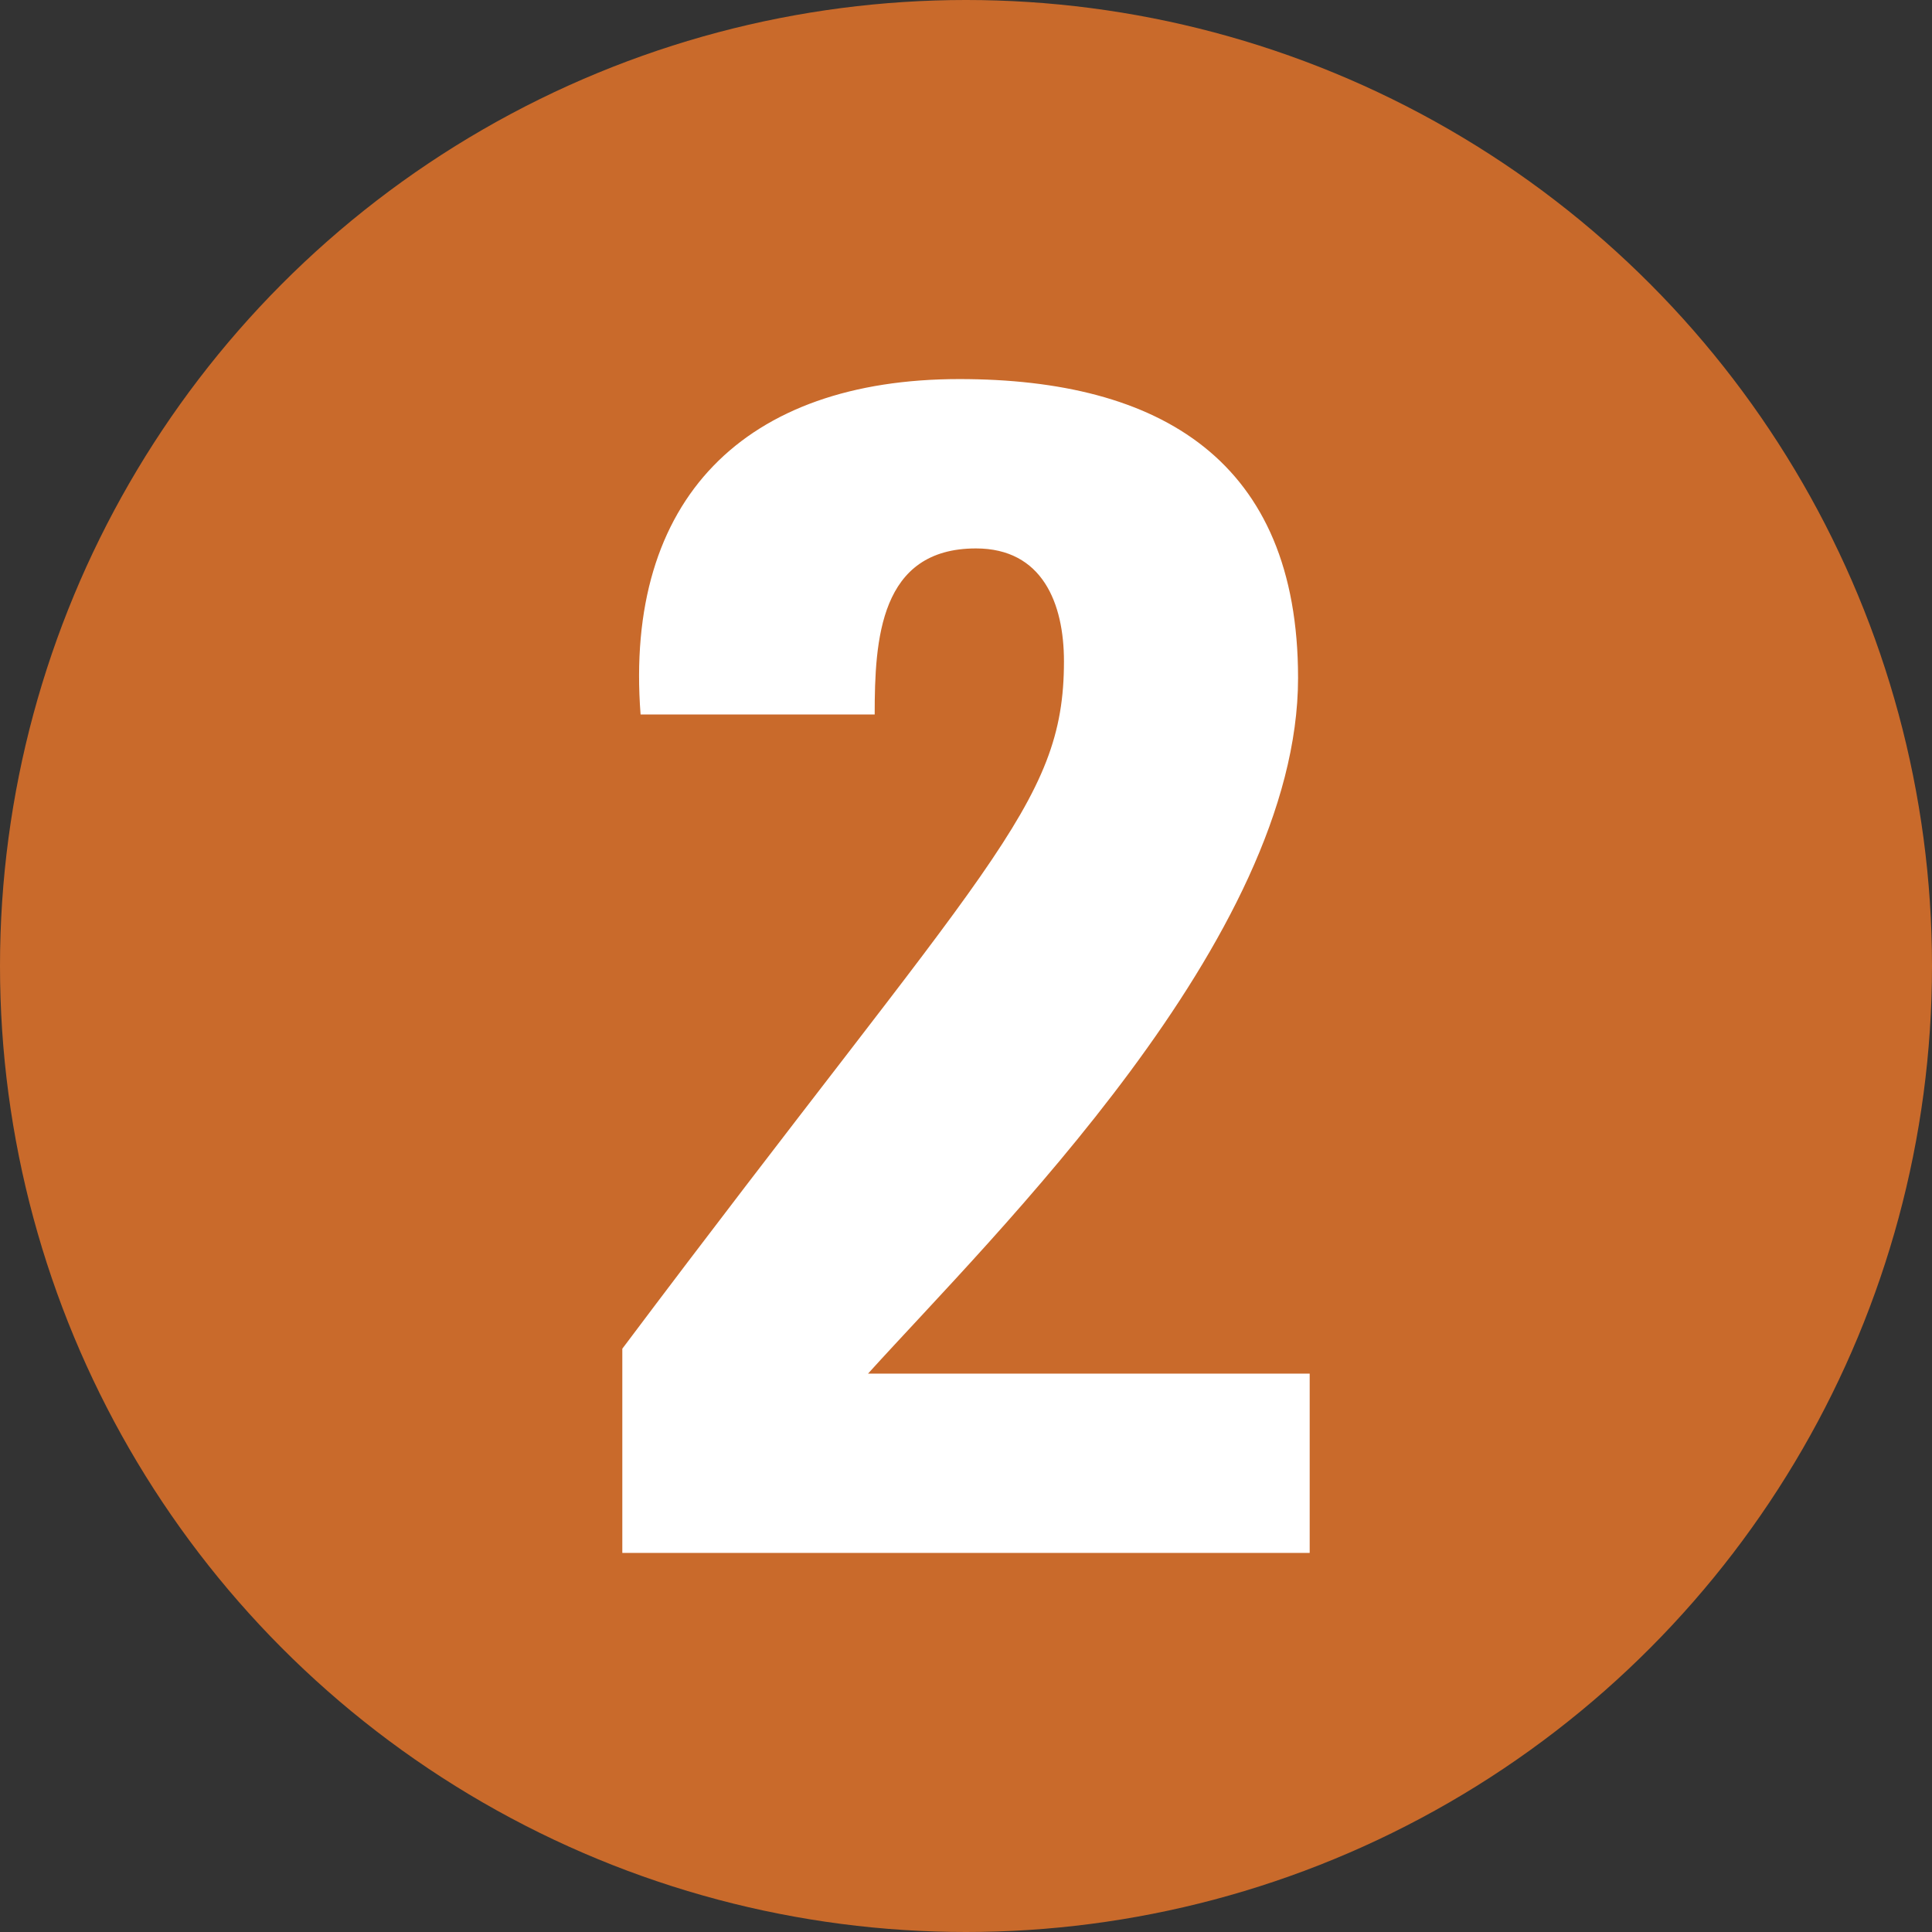
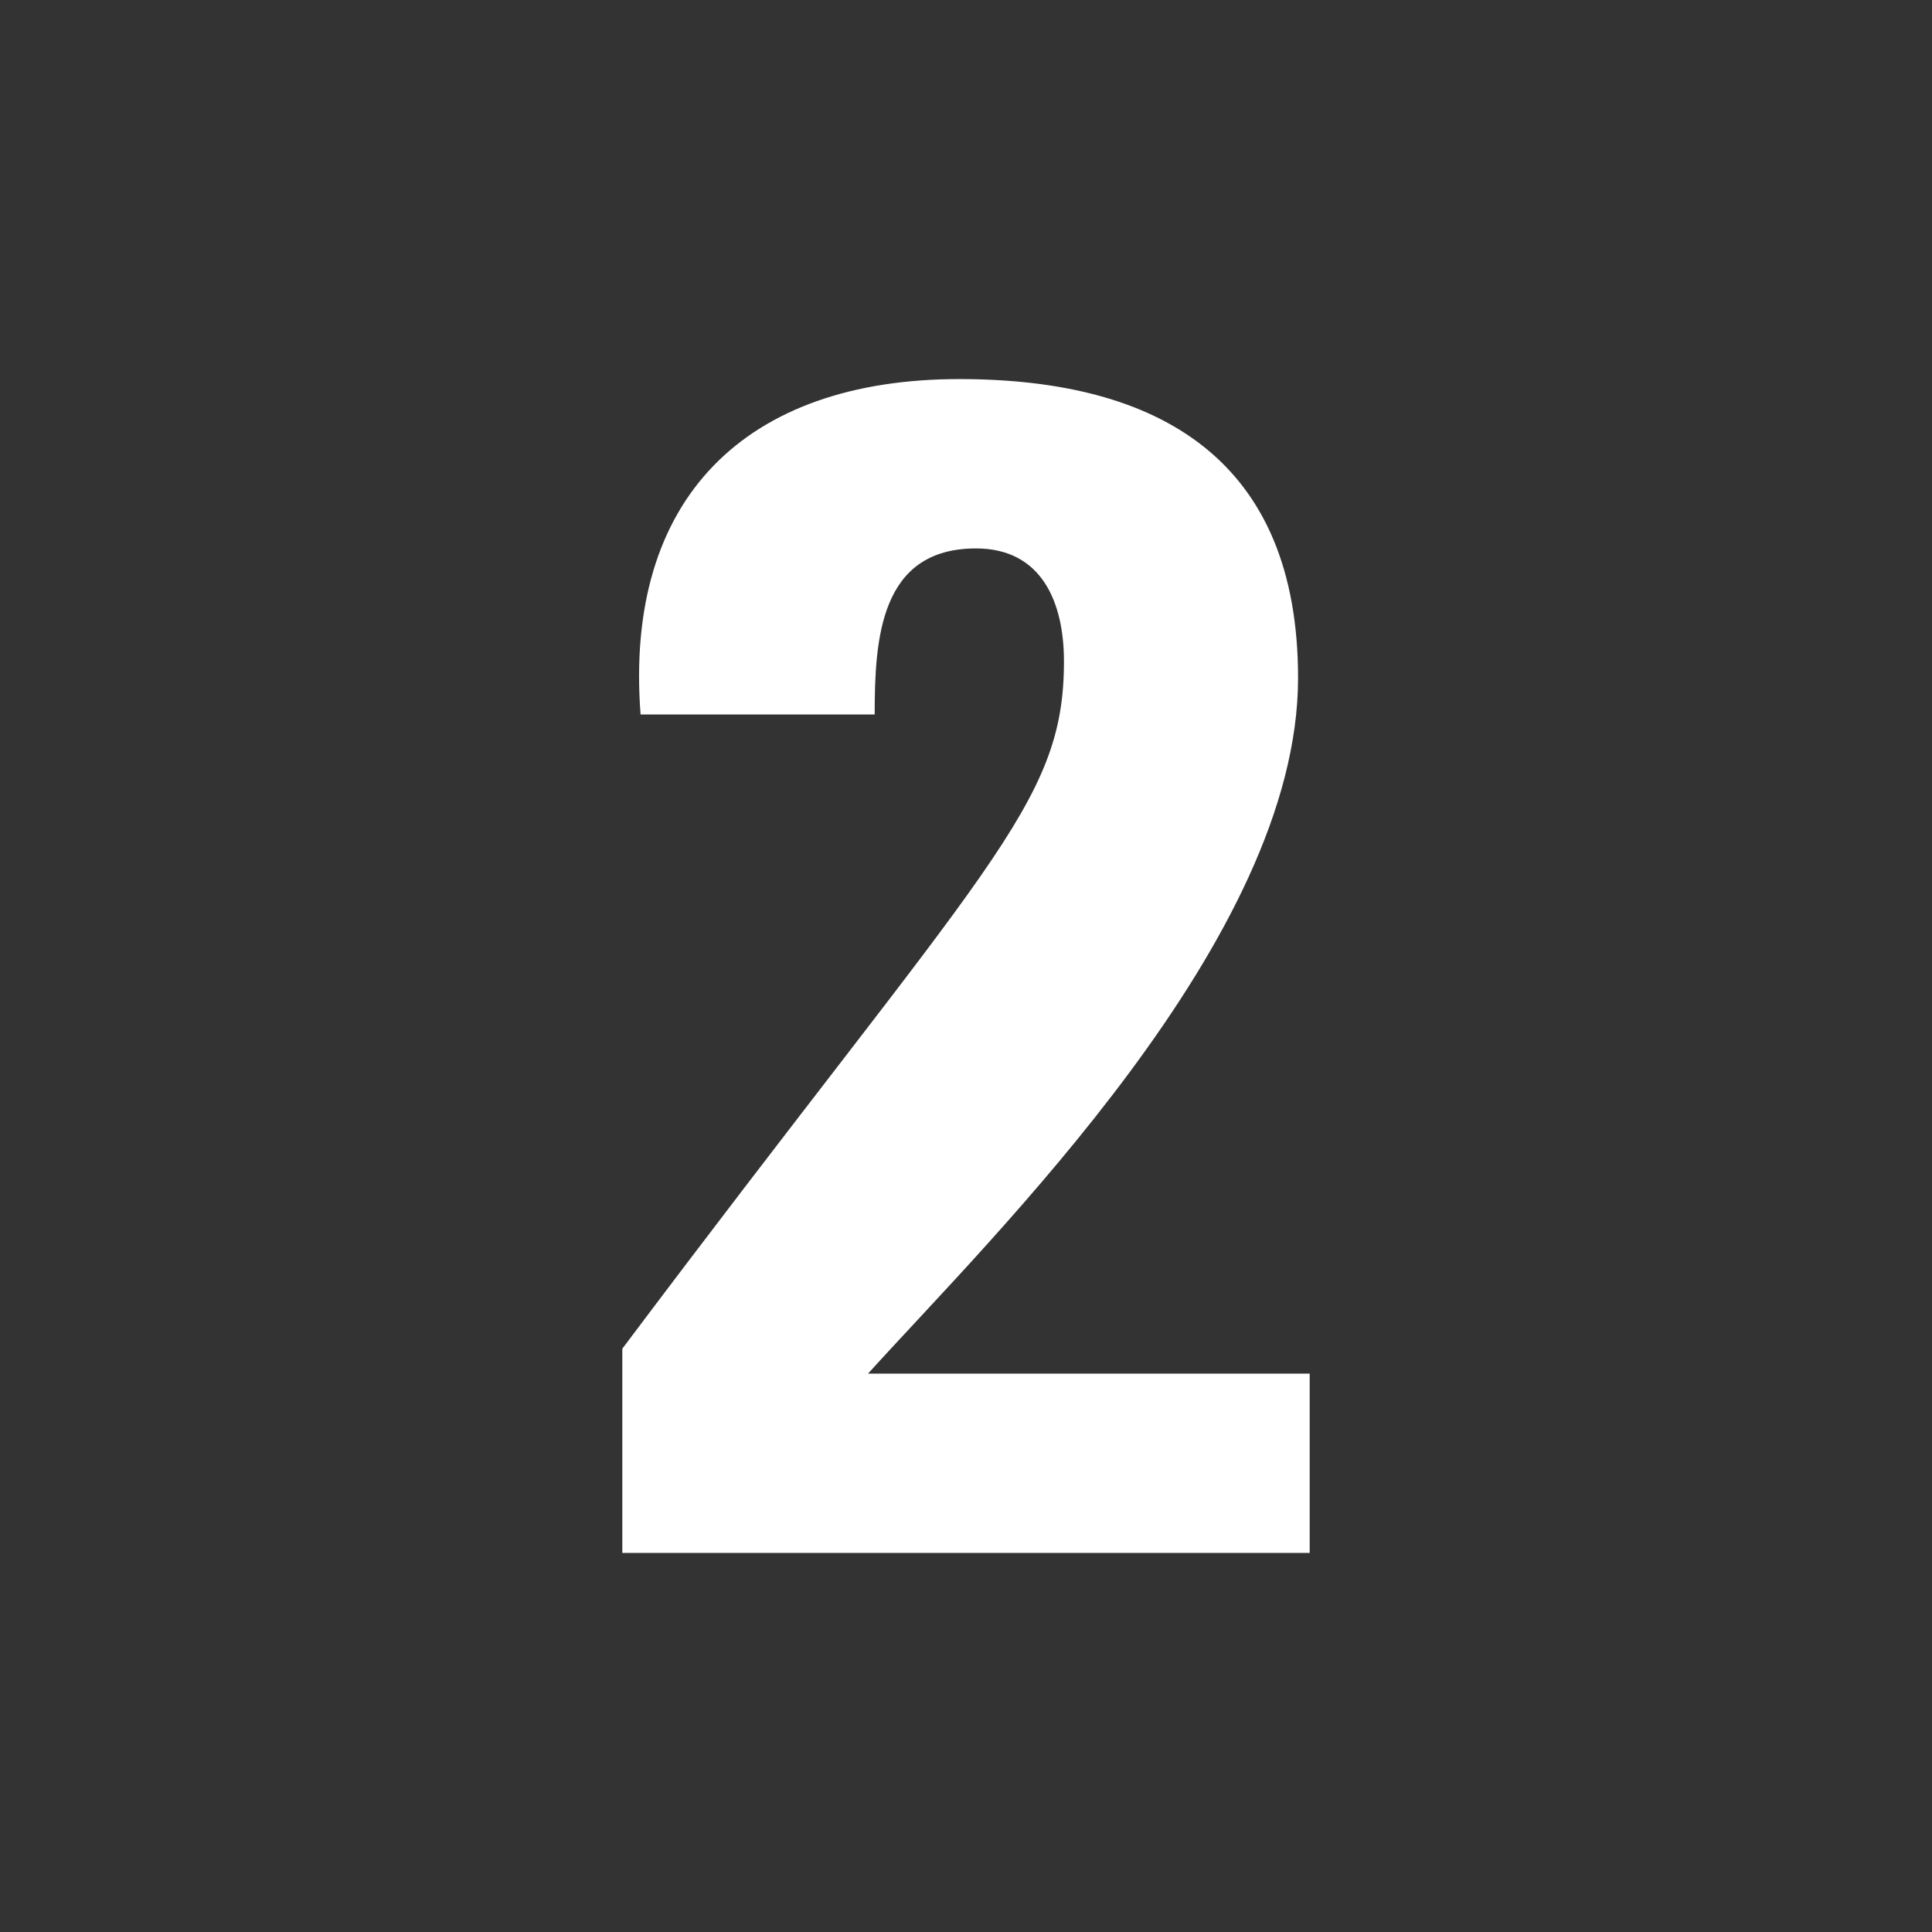
<svg xmlns="http://www.w3.org/2000/svg" id="_레이어_2" data-name="레이어 2" viewBox="0 0 256 256">
  <rect x="0" y="0" width="256" height="256" fill="#333333" stroke="none" />
  <defs>
    <style>
      .cls-1 {
        fill: #c96a2b;
      }

      .cls-2 {
        fill: #fff;
      }
    </style>
  </defs>
  <g id="_레이어_1-2" data-name="레이어 1">
    <g>
-       <circle class="cls-1" cx="128" cy="128" r="128" />
      <path class="cls-2" d="M82.46,205.77v-27.06c48.4-64.46,58.52-71.94,58.52-91.08,0-7.7-2.86-14.96-11.66-14.96-12.76,0-13.42,12.1-13.42,22h-31.02c-2.2-28.6,13.86-44.44,42.24-44.44,26.62,0,44.88,10.78,44.88,39.6,0,34.54-40.26,73.7-56.98,92.18h58.52v23.76h-91.08Z" />
    </g>
  </g>
</svg>